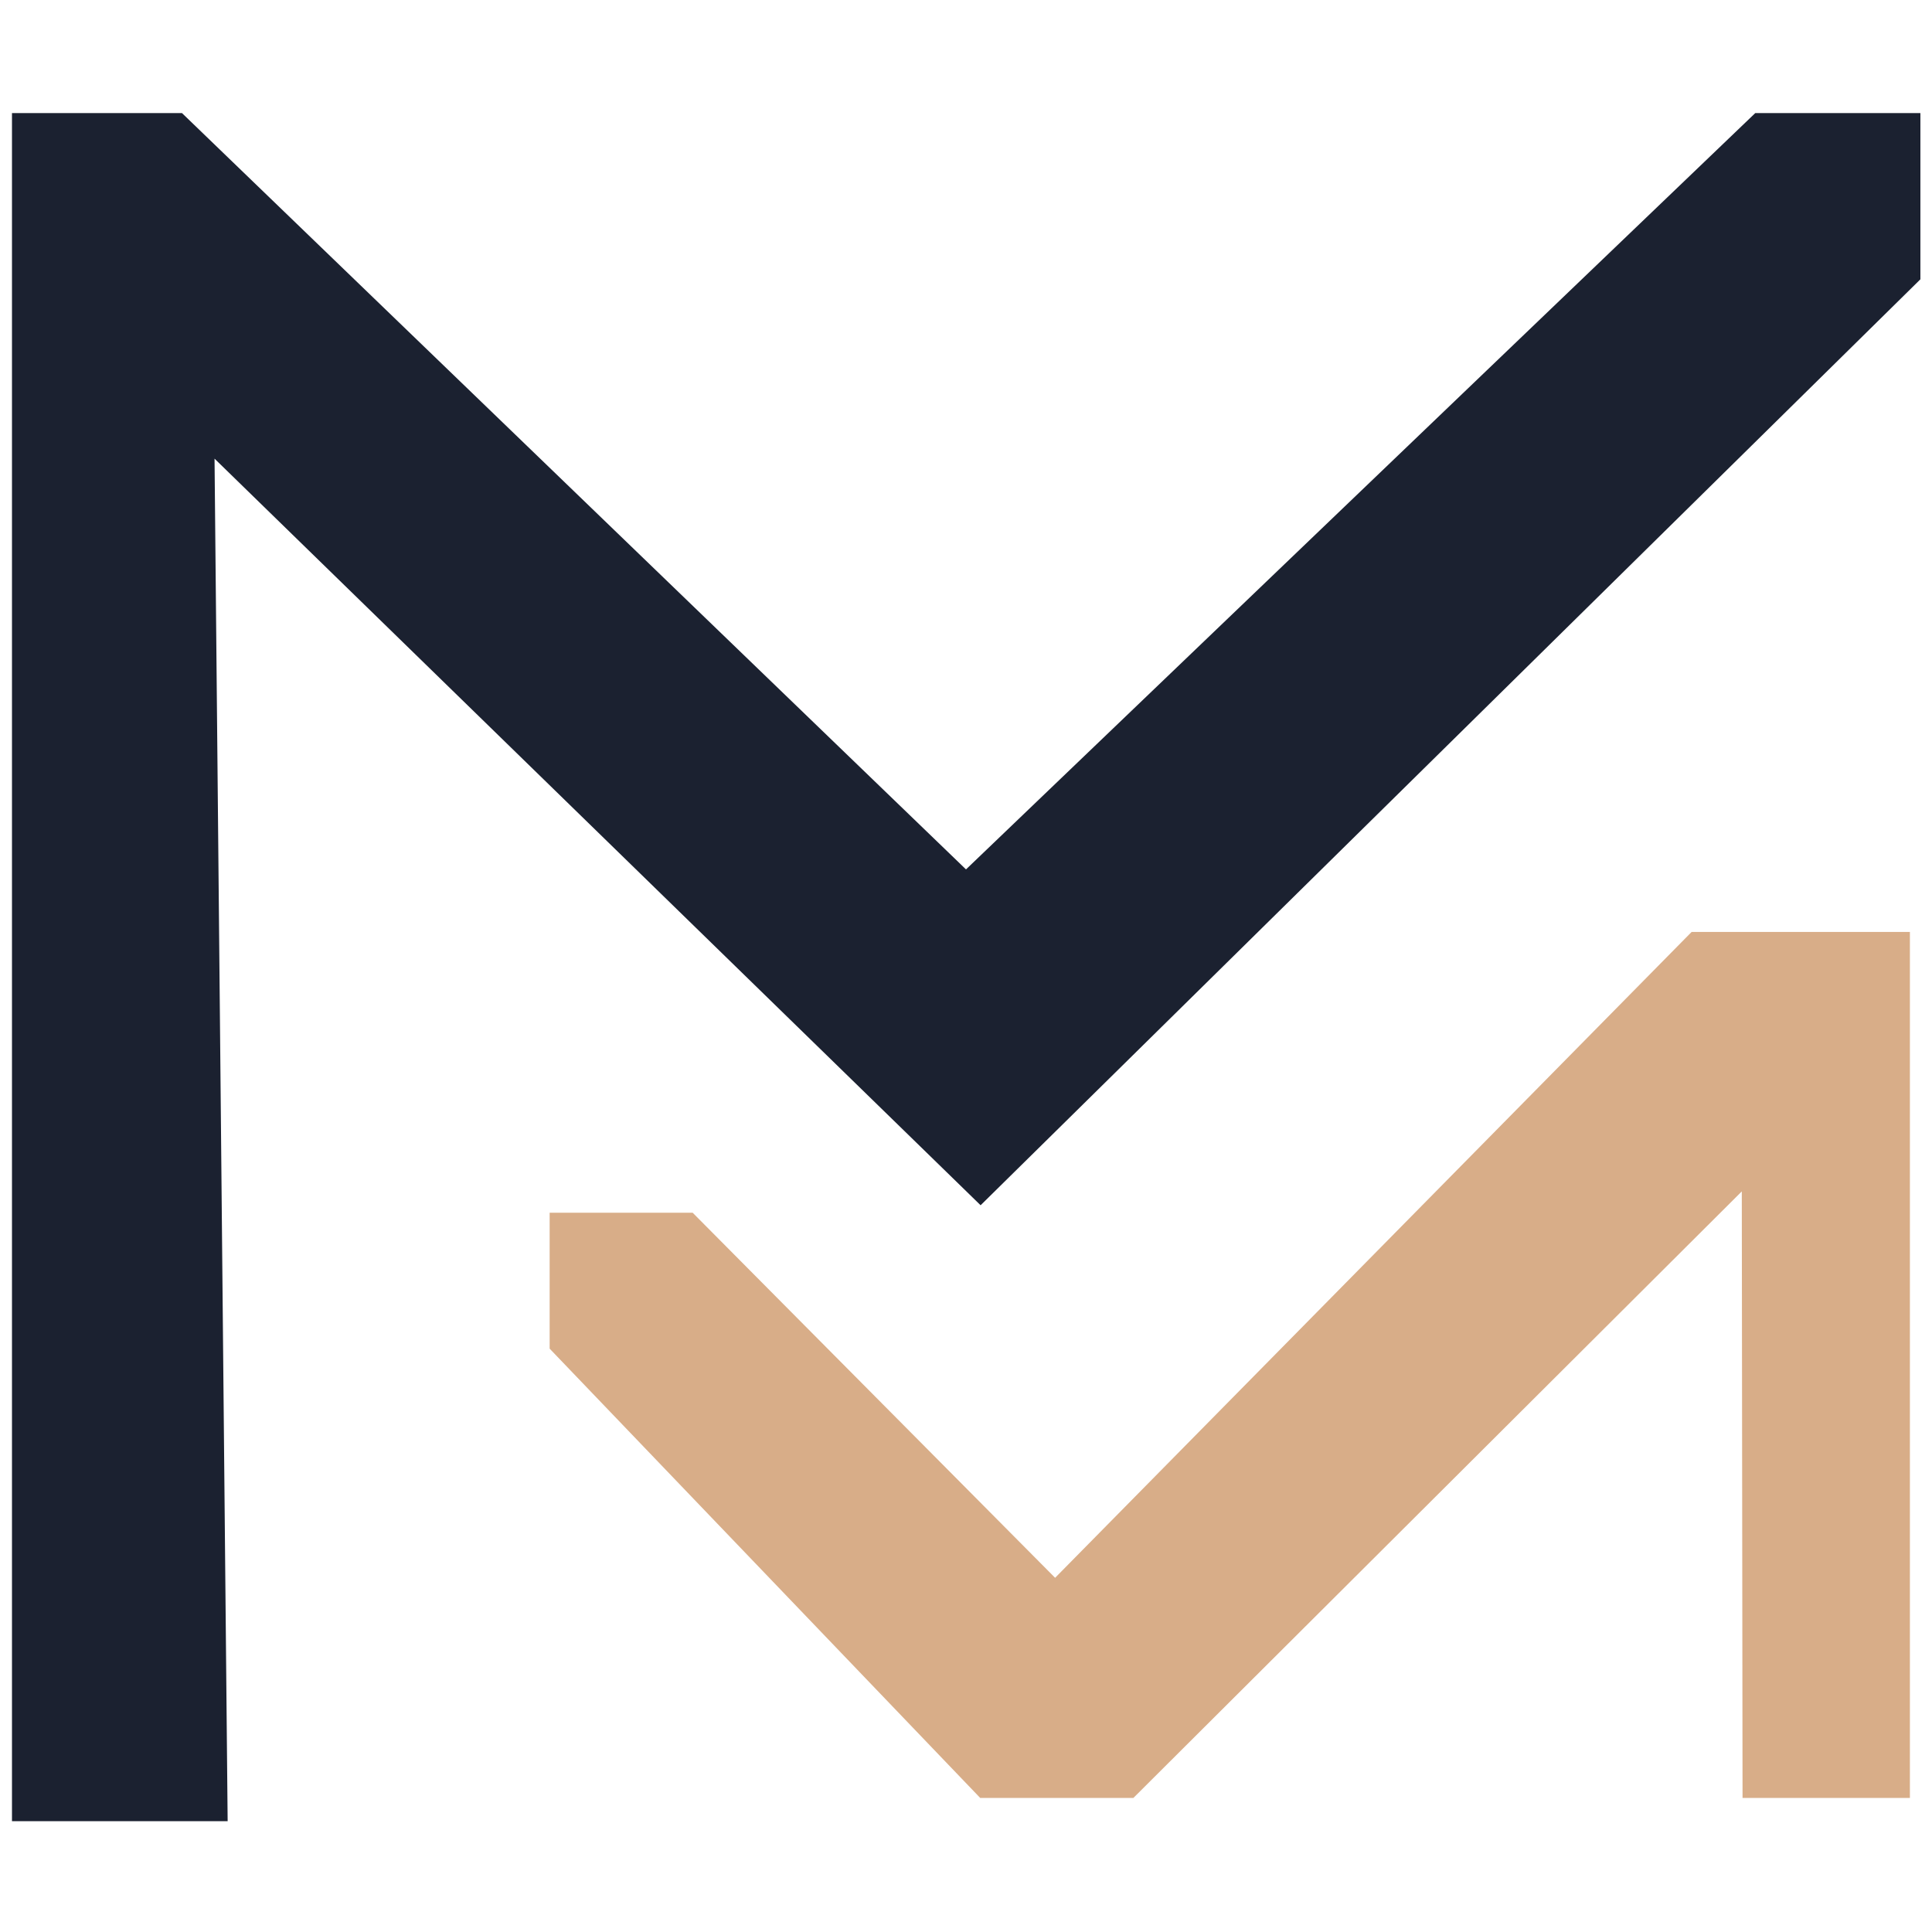
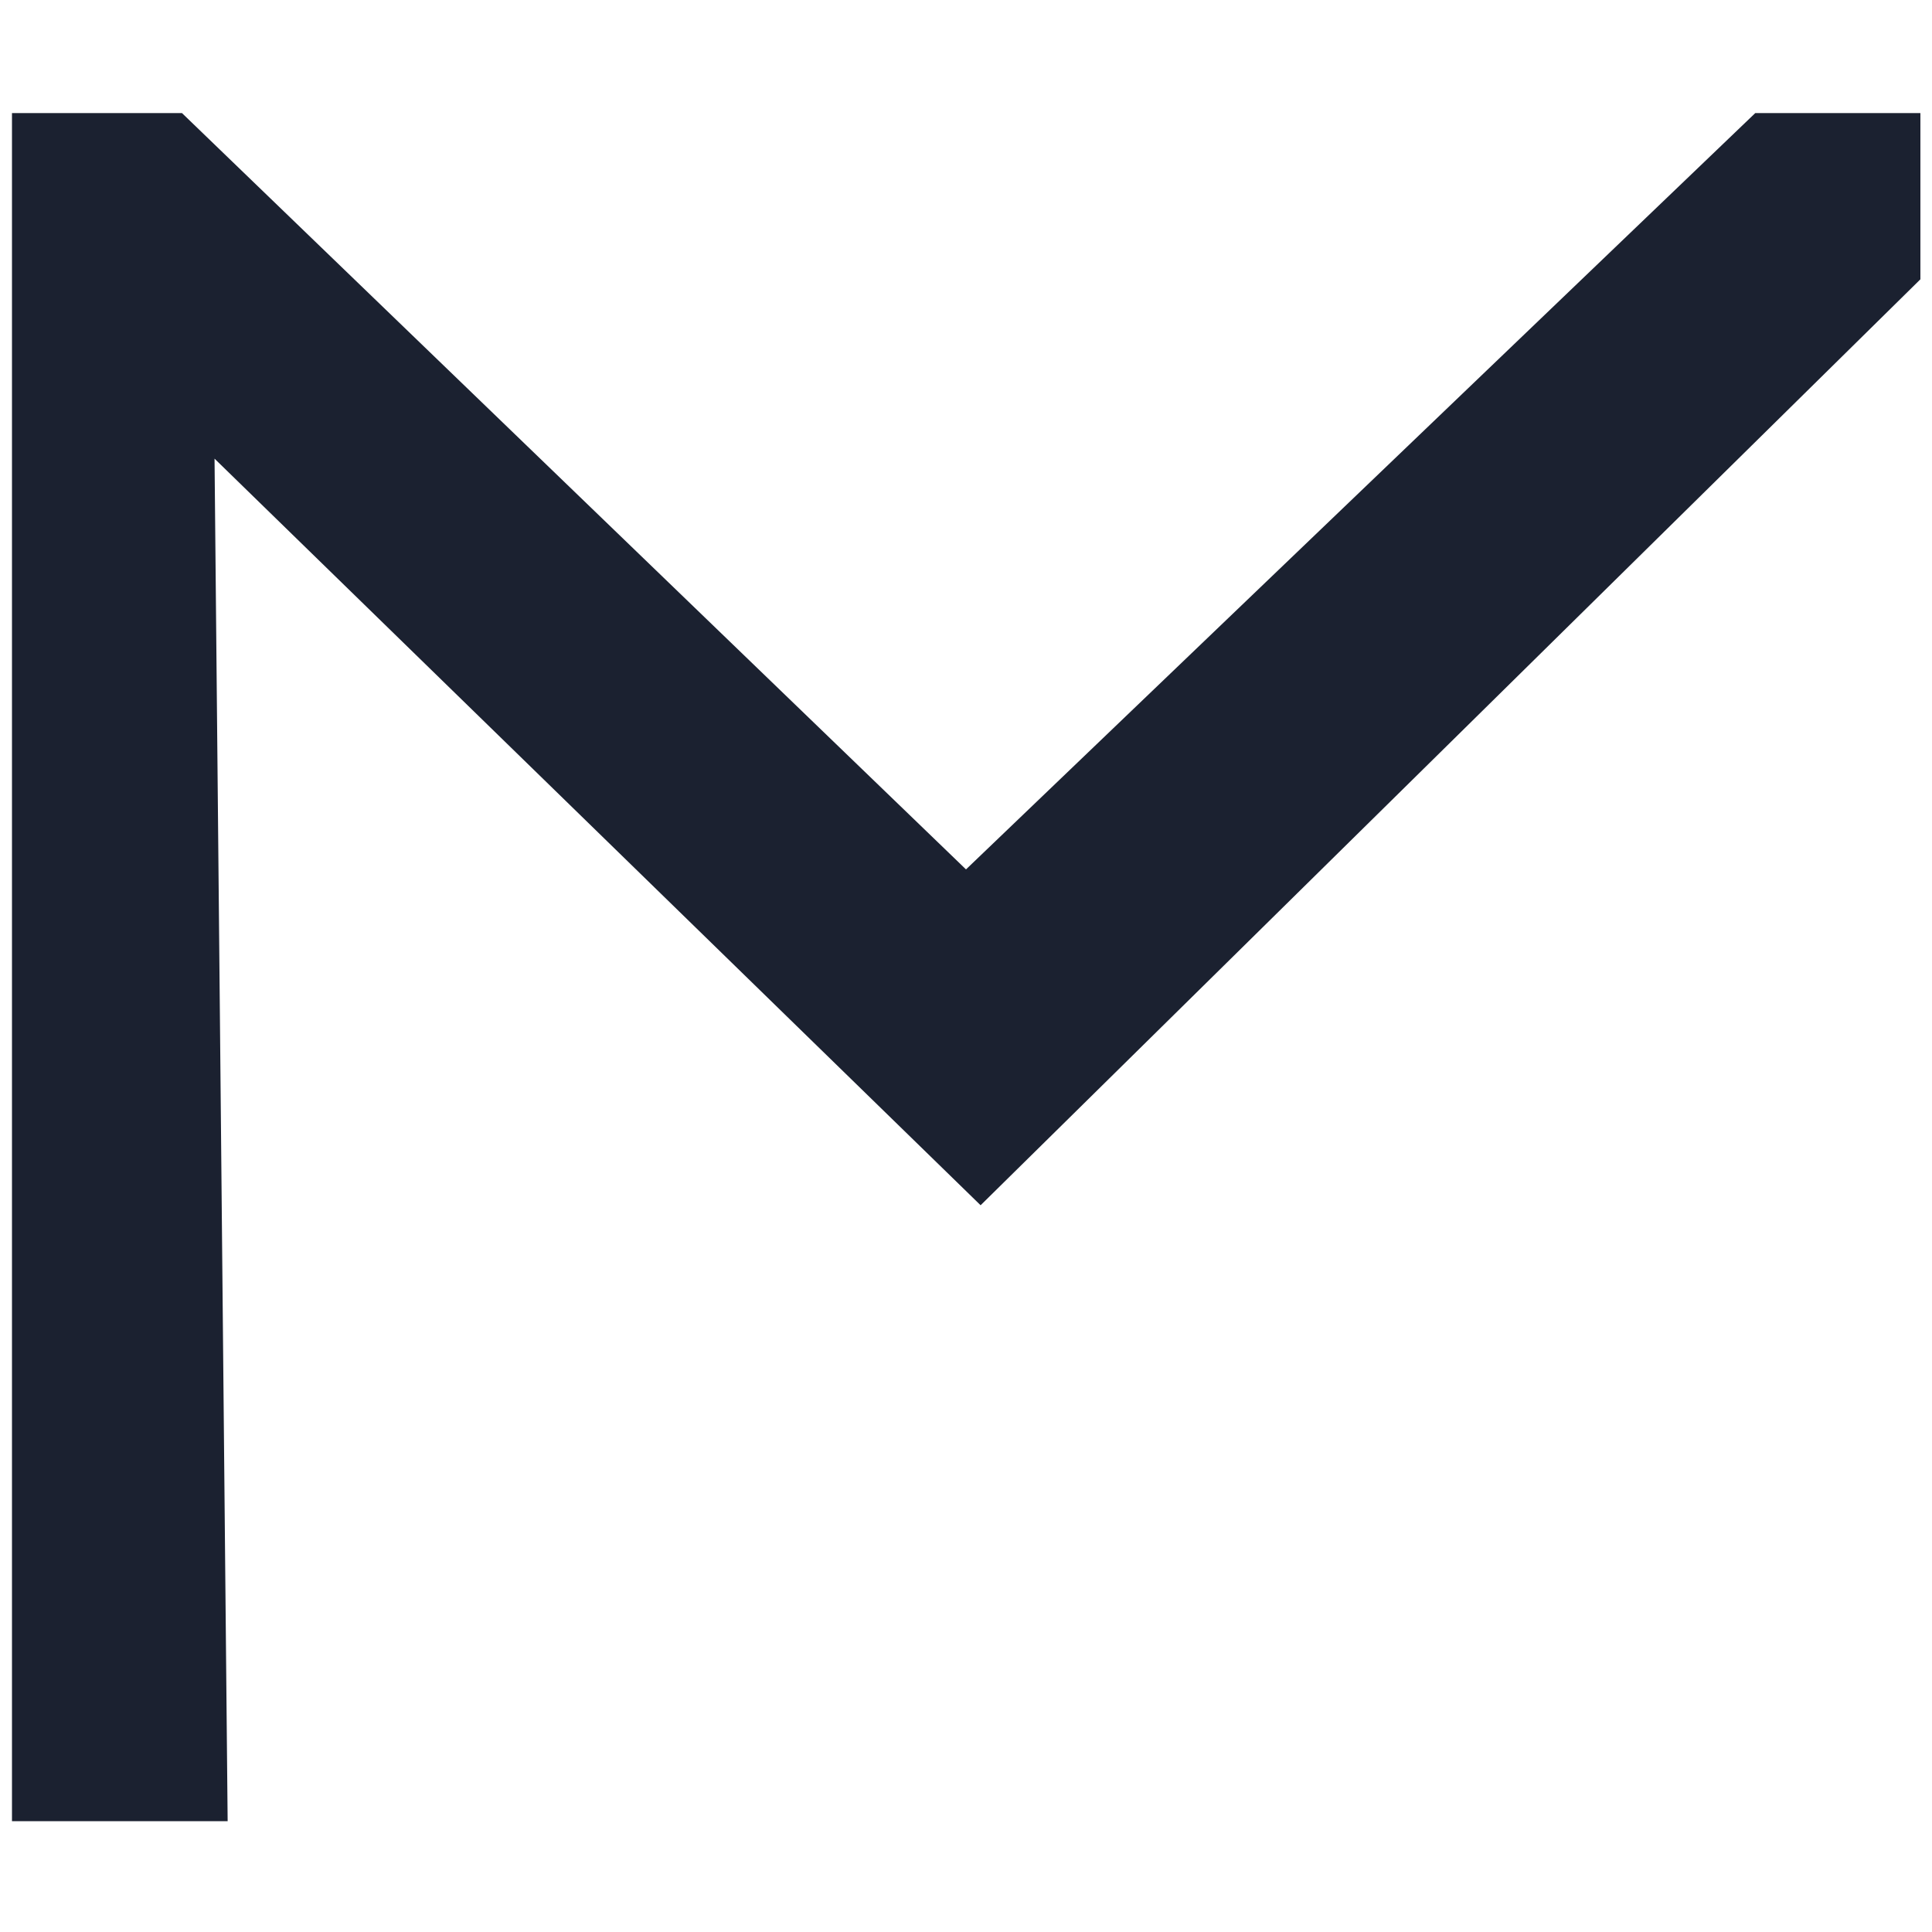
<svg xmlns="http://www.w3.org/2000/svg" viewBox="0 0 516 516" width="516" height="516">
  <title>logo</title>
  <style>		.s0 { fill: #1b2130 } 		.s1 { fill: #d8ad88 } 	</style>
  <g id="alternativ 4">
-     <path id="&lt;Path&gt;" class="s0" d="" />
    <path id="&lt;Path&gt;" class="s0" d="m468.8 30.2l-210.8 202-209.4-202h-45.4v456.2h57.6l-3.5-363.9 204.6 199.4 251-247.3v-44.4z" />
-     <path id="&lt;Path&gt;" class="s1" d="m451.8 248.9l-170 172.5-96.8-97.5h-38.2v36.3l115 120h40.9l162.5-162 0.2 162h44.7v-231.3z" />
    <g id="&lt;Group&gt;">		</g>
    <g id="&lt;Group&gt;">		</g>
    <g id="&lt;Group&gt;">
      <path id="&lt;Path&gt;" class="s0" d="" />
      <g id="&lt;Group&gt;">			</g>
      <g id="&lt;Group&gt;">			</g>
    </g>
-     <path id="&lt;Path&gt;" class="s0" d="" />
    <g id="&lt;Group&gt;">		</g>
    <g id="&lt;Group&gt;">		</g>
  </g>
</svg>